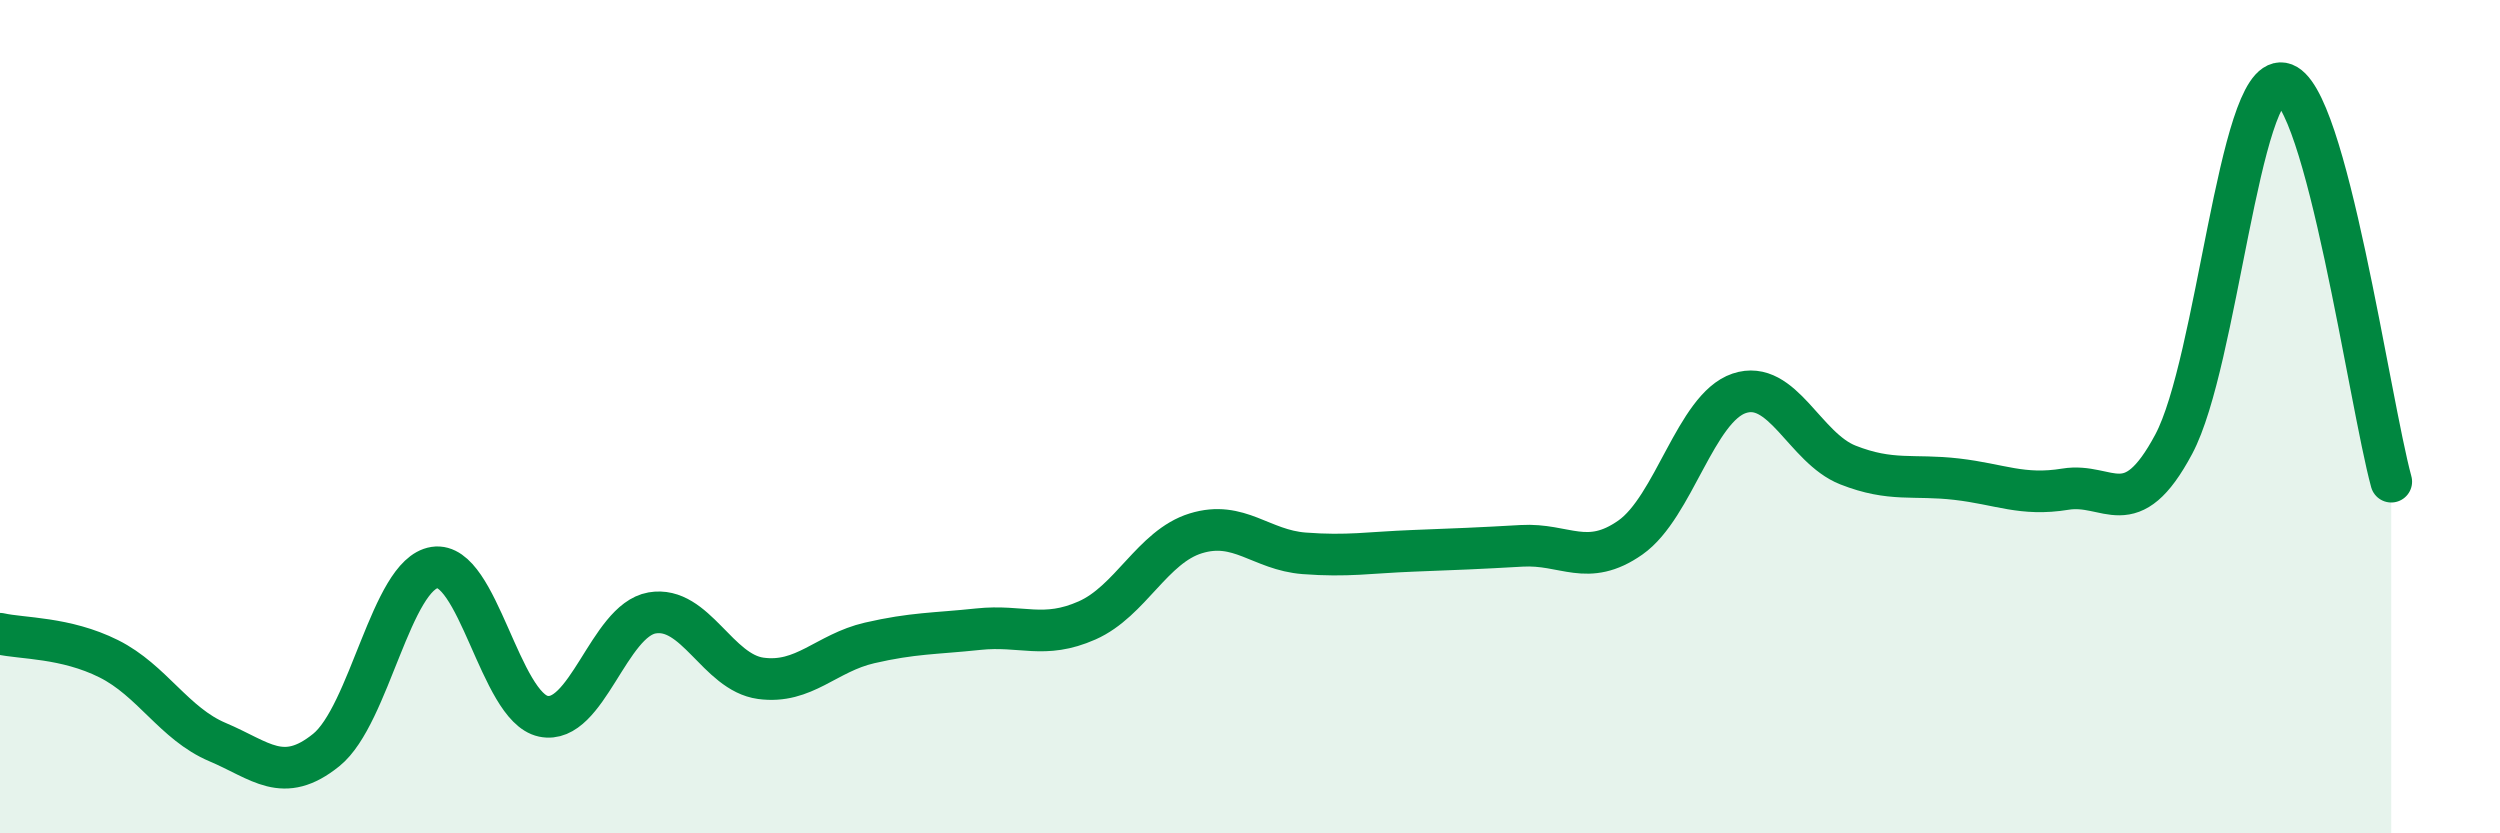
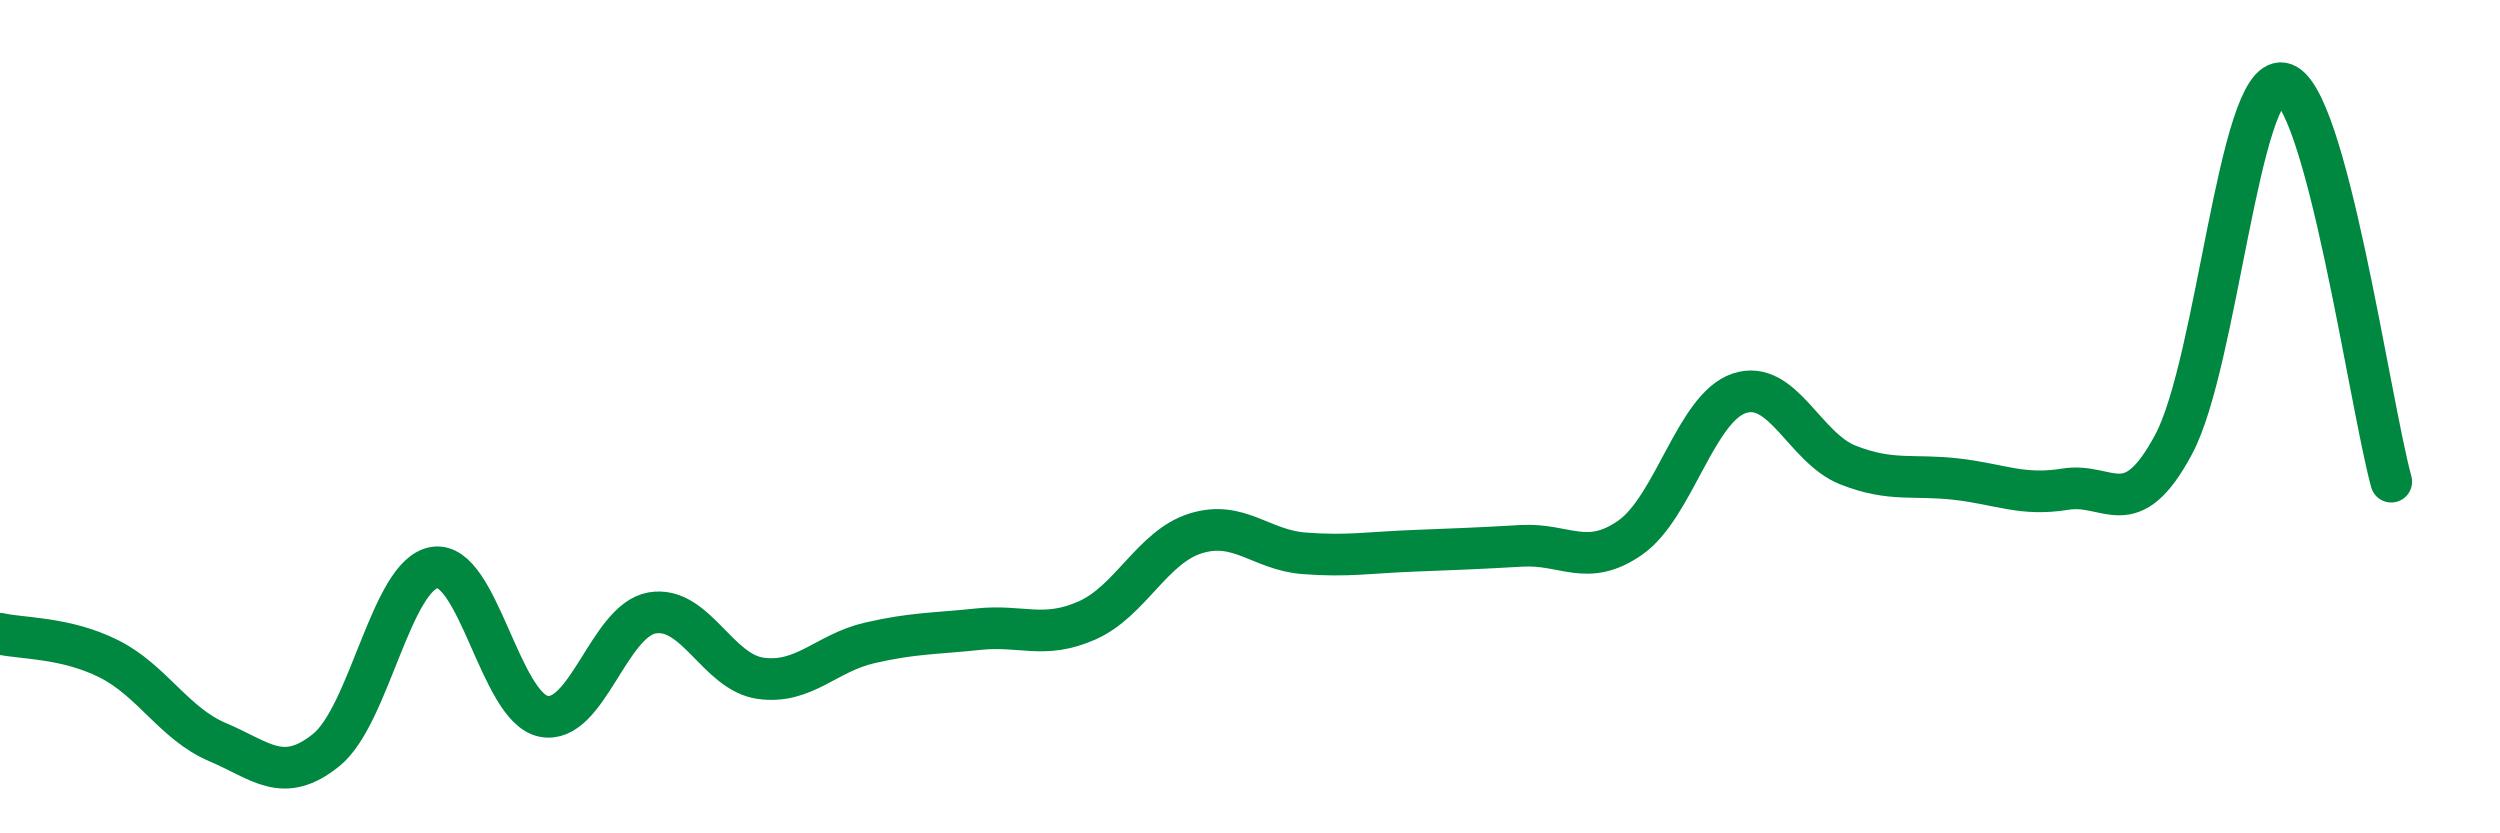
<svg xmlns="http://www.w3.org/2000/svg" width="60" height="20" viewBox="0 0 60 20">
-   <path d="M 0,15.21 C 0.52,15.33 1.57,15.29 2.61,15.81 C 3.65,16.33 4.18,17.37 5.22,17.81 C 6.26,18.25 6.79,18.84 7.83,18 C 8.87,17.16 9.39,13.78 10.43,13.62 C 11.47,13.46 12,16.97 13.04,17.19 C 14.08,17.41 14.61,14.89 15.65,14.71 C 16.69,14.53 17.22,16.14 18.26,16.28 C 19.3,16.42 19.83,15.67 20.87,15.43 C 21.91,15.19 22.44,15.21 23.48,15.1 C 24.52,14.99 25.05,15.35 26.09,14.89 C 27.13,14.43 27.66,13.12 28.7,12.8 C 29.74,12.48 30.26,13.2 31.3,13.28 C 32.34,13.36 32.87,13.26 33.91,13.22 C 34.95,13.18 35.48,13.16 36.52,13.1 C 37.56,13.04 38.09,13.63 39.13,12.9 C 40.17,12.17 40.7,9.79 41.74,9.44 C 42.78,9.09 43.31,10.75 44.35,11.16 C 45.39,11.57 45.92,11.38 46.96,11.5 C 48,11.62 48.53,11.91 49.57,11.74 C 50.61,11.57 51.13,12.61 52.17,10.66 C 53.21,8.71 53.74,1.82 54.78,2 C 55.82,2.18 56.87,9.65 57.39,11.56L57.39 20L0 20Z" fill="#008740" opacity="0.1" stroke-linecap="round" stroke-linejoin="round" />
  <path d="M 0,15.21 C 0.52,15.33 1.57,15.29 2.61,15.81 C 3.65,16.33 4.18,17.37 5.22,17.81 C 6.26,18.25 6.79,18.84 7.83,18 C 8.87,17.16 9.39,13.78 10.43,13.62 C 11.47,13.46 12,16.97 13.04,17.19 C 14.08,17.41 14.61,14.89 15.65,14.71 C 16.69,14.53 17.22,16.14 18.26,16.28 C 19.3,16.42 19.83,15.67 20.87,15.43 C 21.91,15.19 22.44,15.21 23.48,15.1 C 24.52,14.99 25.05,15.35 26.09,14.89 C 27.13,14.43 27.66,13.12 28.7,12.8 C 29.74,12.48 30.26,13.2 31.3,13.28 C 32.34,13.36 32.87,13.26 33.91,13.22 C 34.95,13.18 35.48,13.16 36.52,13.1 C 37.56,13.04 38.09,13.63 39.13,12.9 C 40.17,12.17 40.7,9.79 41.74,9.44 C 42.78,9.09 43.31,10.75 44.35,11.16 C 45.39,11.57 45.92,11.38 46.96,11.5 C 48,11.62 48.53,11.91 49.57,11.74 C 50.61,11.57 51.13,12.61 52.17,10.66 C 53.21,8.71 53.74,1.82 54.78,2 C 55.82,2.18 56.87,9.65 57.39,11.56" stroke="#008740" stroke-width="1" fill="none" stroke-linecap="round" stroke-linejoin="round" />
</svg>